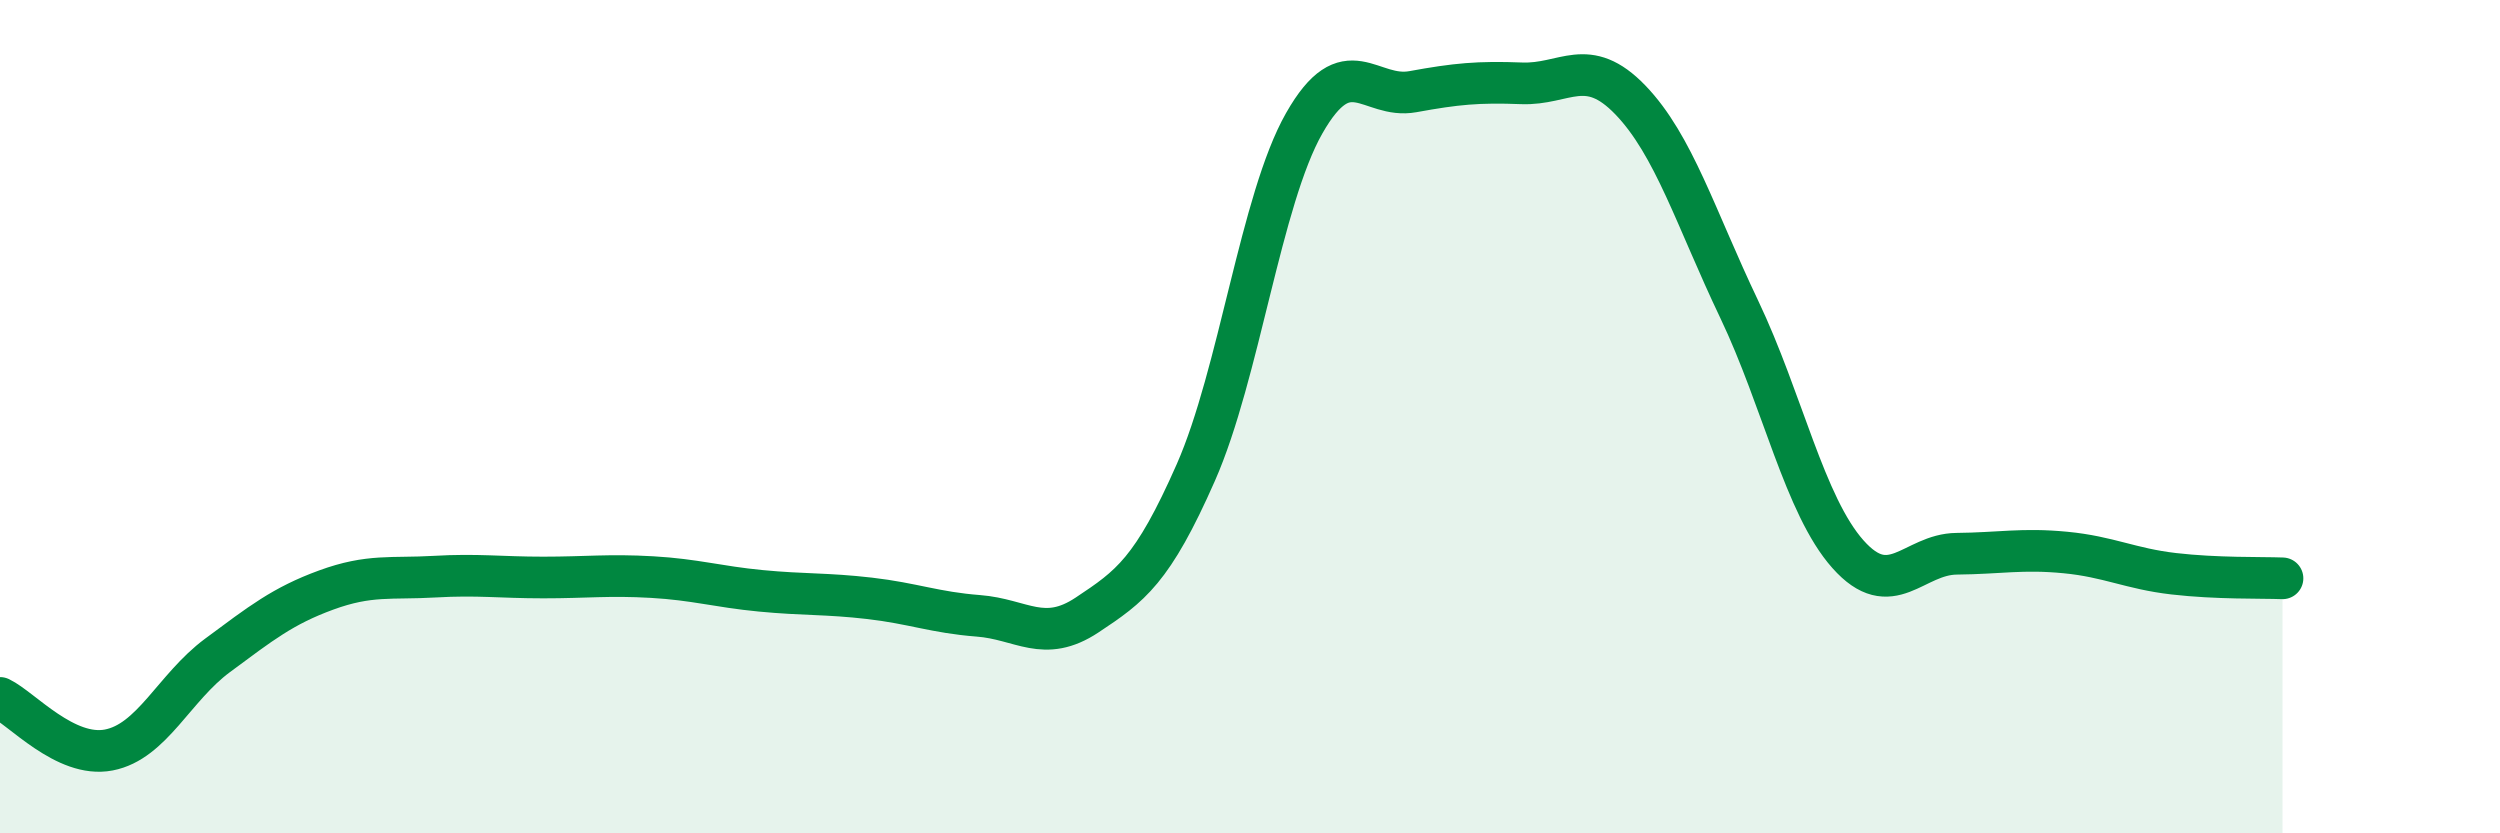
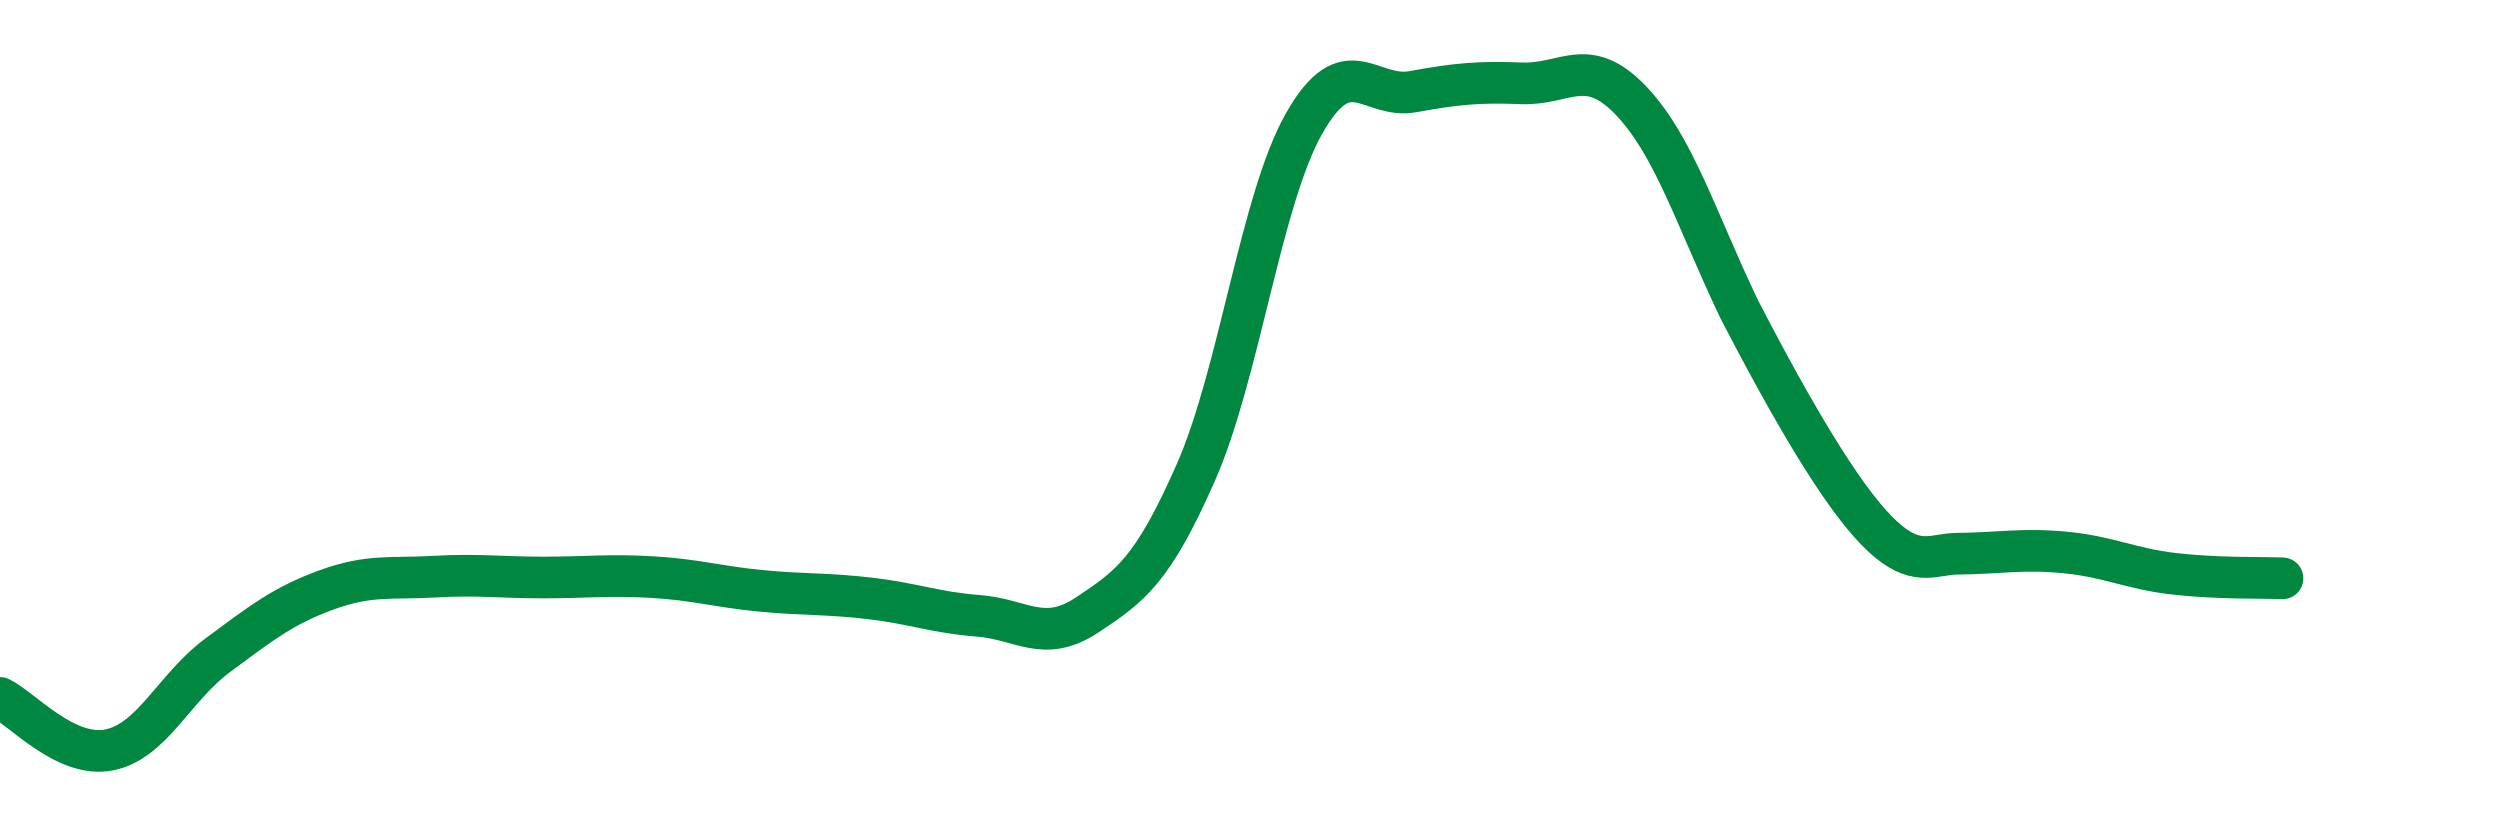
<svg xmlns="http://www.w3.org/2000/svg" width="60" height="20" viewBox="0 0 60 20">
-   <path d="M 0,16.75 C 0.52,17 1.57,18.2 2.61,18 C 3.65,17.8 4.18,16.5 5.22,15.73 C 6.26,14.96 6.79,14.54 7.83,14.16 C 8.87,13.78 9.39,13.9 10.43,13.84 C 11.47,13.78 12,13.86 13.04,13.86 C 14.08,13.86 14.61,13.79 15.65,13.85 C 16.69,13.91 17.22,14.08 18.26,14.18 C 19.3,14.28 19.83,14.24 20.87,14.36 C 21.91,14.48 22.44,14.7 23.48,14.78 C 24.52,14.86 25.05,15.45 26.09,14.76 C 27.13,14.07 27.66,13.7 28.7,11.34 C 29.74,8.98 30.26,4.79 31.3,2.96 C 32.34,1.13 32.87,2.39 33.91,2.2 C 34.95,2.01 35.48,1.96 36.52,2 C 37.56,2.04 38.09,1.32 39.13,2.4 C 40.17,3.48 40.7,5.24 41.74,7.42 C 42.78,9.6 43.31,12.13 44.35,13.3 C 45.39,14.47 45.92,13.3 46.96,13.29 C 48,13.28 48.53,13.16 49.57,13.26 C 50.61,13.36 51.13,13.65 52.17,13.77 C 53.21,13.89 54.26,13.86 54.78,13.88L54.78 20L0 20Z" fill="#008740" opacity="0.1" stroke-linecap="round" stroke-linejoin="round" />
-   <path d="M 0,16.75 C 0.52,17 1.57,18.2 2.61,18 C 3.65,17.8 4.18,16.5 5.22,15.73 C 6.26,14.96 6.79,14.54 7.83,14.16 C 8.87,13.78 9.39,13.9 10.43,13.84 C 11.47,13.78 12,13.86 13.04,13.86 C 14.08,13.86 14.61,13.79 15.65,13.85 C 16.69,13.91 17.22,14.08 18.26,14.18 C 19.3,14.28 19.83,14.24 20.87,14.36 C 21.91,14.48 22.44,14.7 23.48,14.78 C 24.52,14.86 25.05,15.45 26.09,14.76 C 27.13,14.07 27.66,13.7 28.7,11.34 C 29.74,8.98 30.26,4.79 31.3,2.96 C 32.34,1.13 32.87,2.39 33.91,2.2 C 34.95,2.01 35.48,1.96 36.52,2 C 37.56,2.04 38.09,1.32 39.13,2.4 C 40.17,3.48 40.7,5.24 41.74,7.42 C 42.78,9.6 43.31,12.13 44.35,13.3 C 45.39,14.47 45.92,13.3 46.96,13.29 C 48,13.28 48.53,13.16 49.57,13.26 C 50.61,13.36 51.13,13.65 52.17,13.77 C 53.21,13.89 54.26,13.86 54.78,13.88" stroke="#008740" stroke-width="1" fill="none" stroke-linecap="round" stroke-linejoin="round" />
+   <path d="M 0,16.75 C 0.52,17 1.57,18.2 2.61,18 C 3.65,17.8 4.18,16.5 5.22,15.73 C 6.26,14.96 6.79,14.54 7.83,14.16 C 8.87,13.78 9.39,13.9 10.43,13.84 C 11.47,13.78 12,13.86 13.04,13.86 C 14.08,13.86 14.61,13.79 15.65,13.85 C 16.69,13.91 17.22,14.08 18.26,14.18 C 19.3,14.28 19.83,14.24 20.87,14.36 C 21.91,14.48 22.44,14.7 23.48,14.78 C 24.52,14.86 25.05,15.45 26.09,14.76 C 27.13,14.07 27.66,13.7 28.7,11.34 C 29.74,8.98 30.26,4.79 31.3,2.96 C 32.34,1.13 32.87,2.39 33.91,2.2 C 34.95,2.01 35.48,1.96 36.52,2 C 37.56,2.04 38.09,1.32 39.13,2.4 C 40.17,3.48 40.7,5.24 41.74,7.42 C 45.39,14.47 45.92,13.3 46.96,13.29 C 48,13.28 48.53,13.16 49.57,13.26 C 50.61,13.36 51.13,13.65 52.17,13.77 C 53.21,13.89 54.26,13.86 54.78,13.88" stroke="#008740" stroke-width="1" fill="none" stroke-linecap="round" stroke-linejoin="round" />
</svg>